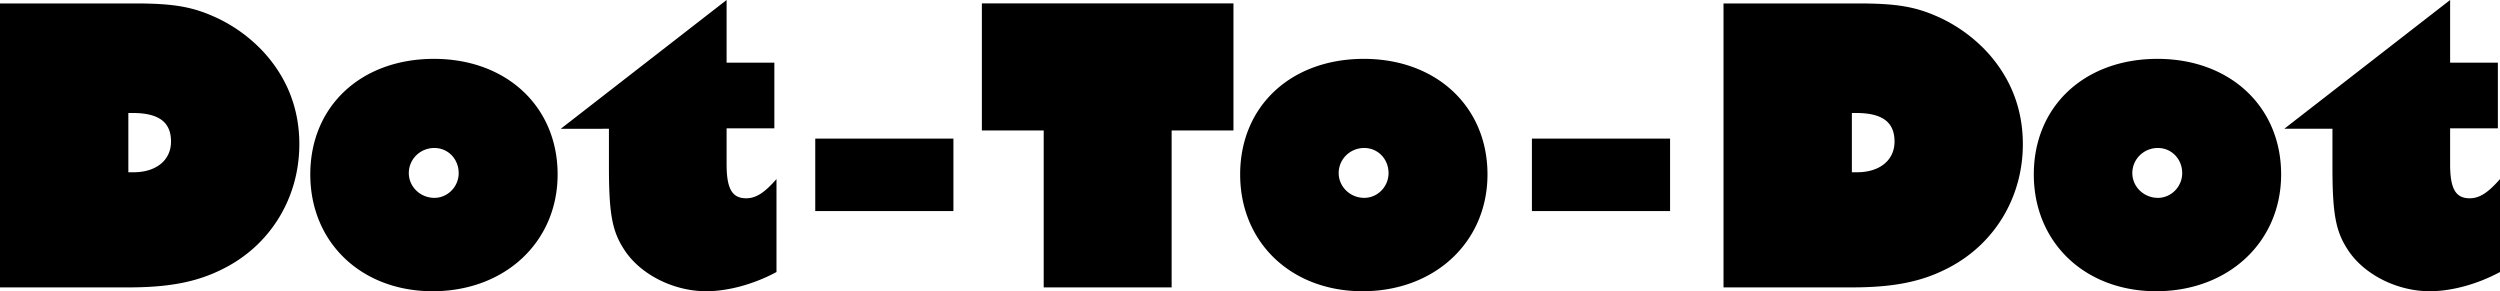
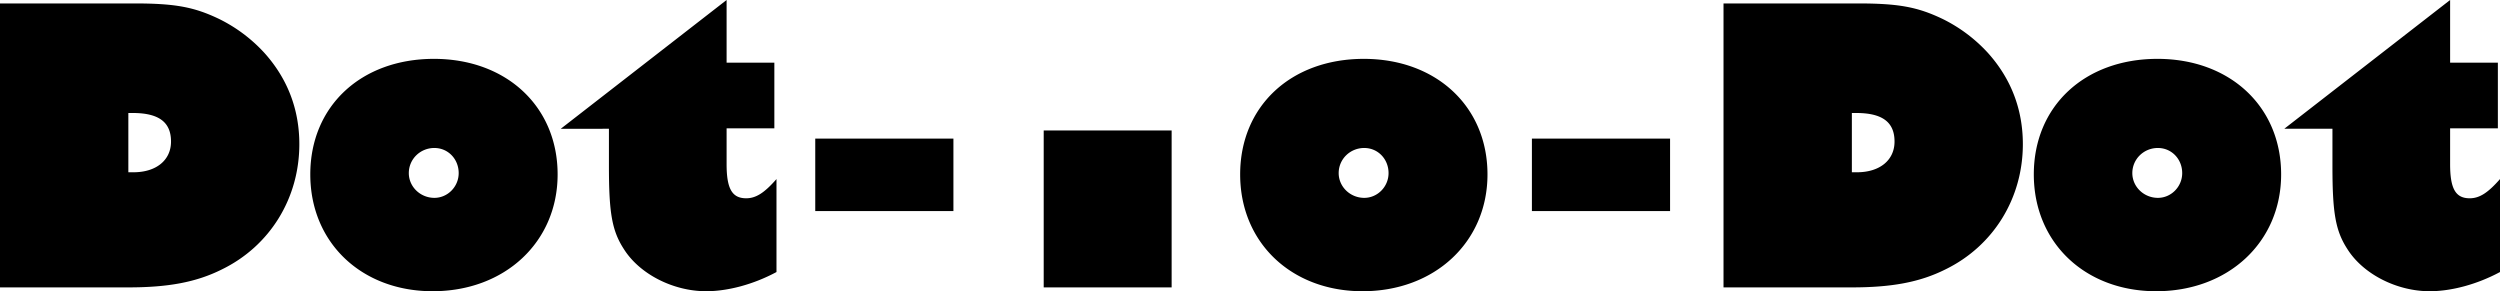
<svg xmlns="http://www.w3.org/2000/svg" width="211.051" height="24.586">
-   <path d="M88.11 24.262V11.016h-5.22V.289h21.239v10.727H98.91v13.246h-10.8M0 .29h11.305c3.457 0 5.074.288 7.234 1.331a12.892 12.892 0 0 1 3.781 2.844c1.942 2.16 2.95 4.75 2.95 7.703 0 4.57-2.48 8.602-6.551 10.582-2.16 1.078-4.535 1.512-7.883 1.512H0Zm11.27 14.253c1.906 0 3.167-1.008 3.167-2.594 0-1.652-1.046-2.41-3.242-2.41h-.36v5.004h.435m25.257 10.043c-6.011 0-10.332-4.106-10.332-9.863 0-5.758 4.285-9.754 10.442-9.754 6.117 0 10.437 4.031 10.437 9.754 0 5.722-4.465 9.863-10.547 9.863zm.145-12.094c-1.188 0-2.16.934-2.16 2.121 0 1.153.972 2.09 2.16 2.09 1.117 0 2.05-.937 2.05-2.09 0-1.187-.898-2.12-2.05-2.12m22.941 12.093c-2.773 0-5.617-1.441-6.949-3.563-1.004-1.55-1.258-3.062-1.258-6.984v-3.168H47.34L61.34 0v5.293h4.031v5.543H61.34v3.023c0 2.086.469 2.88 1.656 2.88.828 0 1.547-.47 2.555-1.622v7.848c-1.942 1.043-4.102 1.62-5.938 1.62M145.5.29h11.305c3.457 0 5.074.288 7.234 1.331a12.892 12.892 0 0 1 3.781 2.844c1.942 2.16 2.95 4.75 2.95 7.703 0 4.57-2.48 8.602-6.551 10.582-2.16 1.078-4.535 1.512-7.883 1.512H145.5Zm11.27 14.253c1.906 0 3.167-1.008 3.167-2.594 0-1.652-1.046-2.41-3.242-2.41h-.36v5.004h.435m25.257 10.043c-6.011 0-10.332-4.106-10.332-9.863 0-5.758 4.285-9.754 10.442-9.754 6.117 0 10.437 4.031 10.437 9.754 0 5.722-4.465 9.863-10.547 9.863zm.145-12.094c-1.188 0-2.16.934-2.16 2.121 0 1.153.972 2.09 2.16 2.09 1.117 0 2.05-.937 2.05-2.09 0-1.187-.898-2.12-2.05-2.12m22.941 12.093c-2.773 0-5.617-1.441-6.949-3.563-1.004-1.55-1.258-3.062-1.258-6.984v-3.168h-4.066L206.84 0v5.293h4.031v5.543h-4.031v3.023c0 2.086.469 2.88 1.656 2.88.828 0 1.547-.47 2.555-1.622v7.848c-1.942 1.043-4.102 1.62-5.938 1.62m-90.086.001c-6.011 0-10.332-4.106-10.332-9.863 0-5.758 4.285-9.754 10.442-9.754 6.117 0 10.437 4.031 10.437 9.754 0 5.722-4.465 9.863-10.547 9.863zm.145-12.094c-1.188 0-2.16.934-2.16 2.121 0 1.153.972 2.09 2.16 2.09 1.117 0 2.05-.937 2.05-2.09 0-1.187-.898-2.12-2.05-2.12M68.824 17.82V11.7h11.664v6.12H68.824m60.5 0V11.7h11.664v6.12h-11.664" />
+   <path d="M88.11 24.262V11.016h-5.22V.289v10.727H98.91v13.246h-10.8M0 .29h11.305c3.457 0 5.074.288 7.234 1.331a12.892 12.892 0 0 1 3.781 2.844c1.942 2.16 2.95 4.75 2.95 7.703 0 4.57-2.48 8.602-6.551 10.582-2.16 1.078-4.535 1.512-7.883 1.512H0Zm11.27 14.253c1.906 0 3.167-1.008 3.167-2.594 0-1.652-1.046-2.41-3.242-2.41h-.36v5.004h.435m25.257 10.043c-6.011 0-10.332-4.106-10.332-9.863 0-5.758 4.285-9.754 10.442-9.754 6.117 0 10.437 4.031 10.437 9.754 0 5.722-4.465 9.863-10.547 9.863zm.145-12.094c-1.188 0-2.16.934-2.16 2.121 0 1.153.972 2.09 2.16 2.09 1.117 0 2.05-.937 2.05-2.09 0-1.187-.898-2.12-2.05-2.12m22.941 12.093c-2.773 0-5.617-1.441-6.949-3.563-1.004-1.55-1.258-3.062-1.258-6.984v-3.168H47.34L61.34 0v5.293h4.031v5.543H61.34v3.023c0 2.086.469 2.88 1.656 2.88.828 0 1.547-.47 2.555-1.622v7.848c-1.942 1.043-4.102 1.62-5.938 1.62M145.5.29h11.305c3.457 0 5.074.288 7.234 1.331a12.892 12.892 0 0 1 3.781 2.844c1.942 2.16 2.95 4.75 2.95 7.703 0 4.57-2.48 8.602-6.551 10.582-2.16 1.078-4.535 1.512-7.883 1.512H145.5Zm11.27 14.253c1.906 0 3.167-1.008 3.167-2.594 0-1.652-1.046-2.41-3.242-2.41h-.36v5.004h.435m25.257 10.043c-6.011 0-10.332-4.106-10.332-9.863 0-5.758 4.285-9.754 10.442-9.754 6.117 0 10.437 4.031 10.437 9.754 0 5.722-4.465 9.863-10.547 9.863zm.145-12.094c-1.188 0-2.16.934-2.16 2.121 0 1.153.972 2.09 2.16 2.09 1.117 0 2.05-.937 2.05-2.09 0-1.187-.898-2.12-2.05-2.12m22.941 12.093c-2.773 0-5.617-1.441-6.949-3.563-1.004-1.55-1.258-3.062-1.258-6.984v-3.168h-4.066L206.84 0v5.293h4.031v5.543h-4.031v3.023c0 2.086.469 2.88 1.656 2.88.828 0 1.547-.47 2.555-1.622v7.848c-1.942 1.043-4.102 1.62-5.938 1.62m-90.086.001c-6.011 0-10.332-4.106-10.332-9.863 0-5.758 4.285-9.754 10.442-9.754 6.117 0 10.437 4.031 10.437 9.754 0 5.722-4.465 9.863-10.547 9.863zm.145-12.094c-1.188 0-2.16.934-2.16 2.121 0 1.153.972 2.09 2.16 2.09 1.117 0 2.05-.937 2.05-2.09 0-1.187-.898-2.12-2.05-2.12M68.824 17.82V11.7h11.664v6.12H68.824m60.5 0V11.7h11.664v6.12h-11.664" />
</svg>